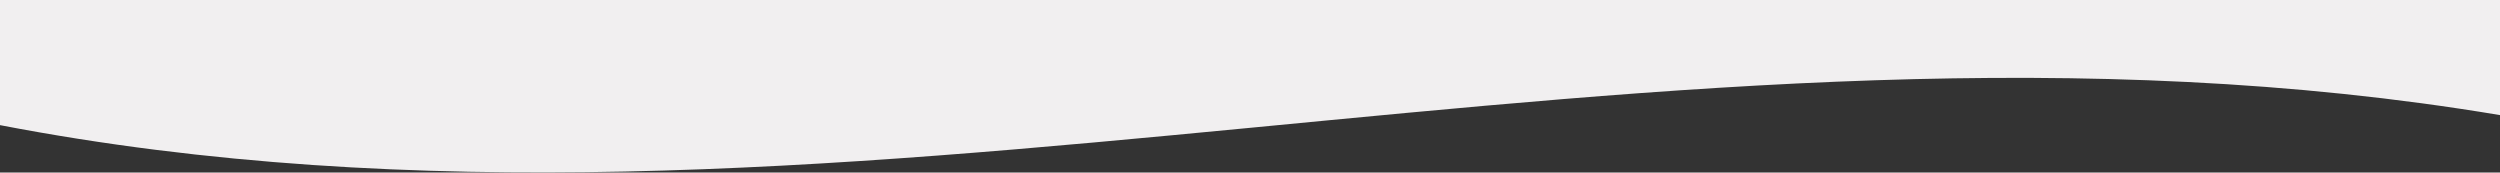
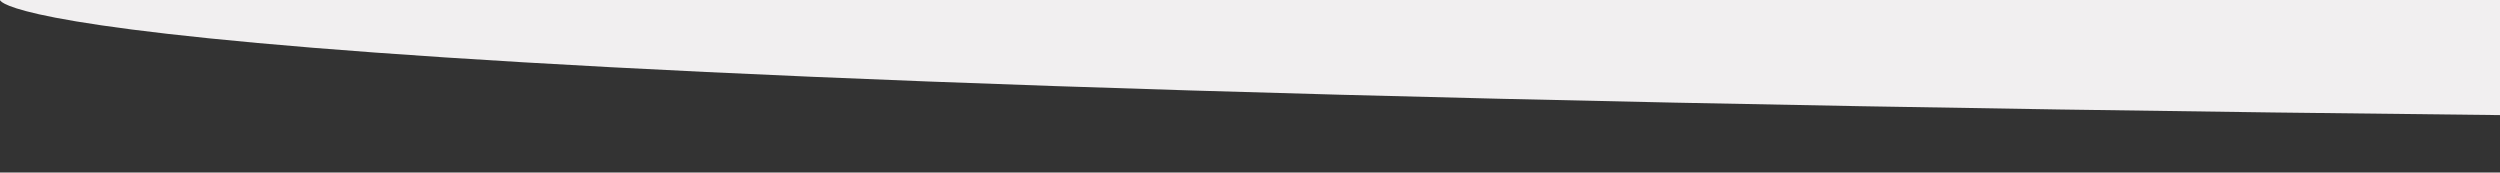
<svg xmlns="http://www.w3.org/2000/svg" version="1.1" id="レイヤー_1" x="0px" y="0px" viewBox="0 0 1920 132.5" style="enable-background:new 0 0 1920 132.5;" xml:space="preserve">
  <rect x="0" y="0" width="1920" height="132.5" fill="#333333" stroke="none" />
  <style type="text/css">
	.st0{fill-rule:evenodd;clip-rule:evenodd;fill:#F1EFF0;}
</style>
-   <path id="pavilion02.svg" class="st0" d="M1920,88.4C1280-18.9,640,219.2,0,96.1C0,68.3,0,0,0,0h1920C1920,0,1920,56.1,1920,88.4z" />
+   <path id="pavilion02.svg" class="st0" d="M1920,88.4C0,68.3,0,0,0,0h1920C1920,0,1920,56.1,1920,88.4z" />
</svg>